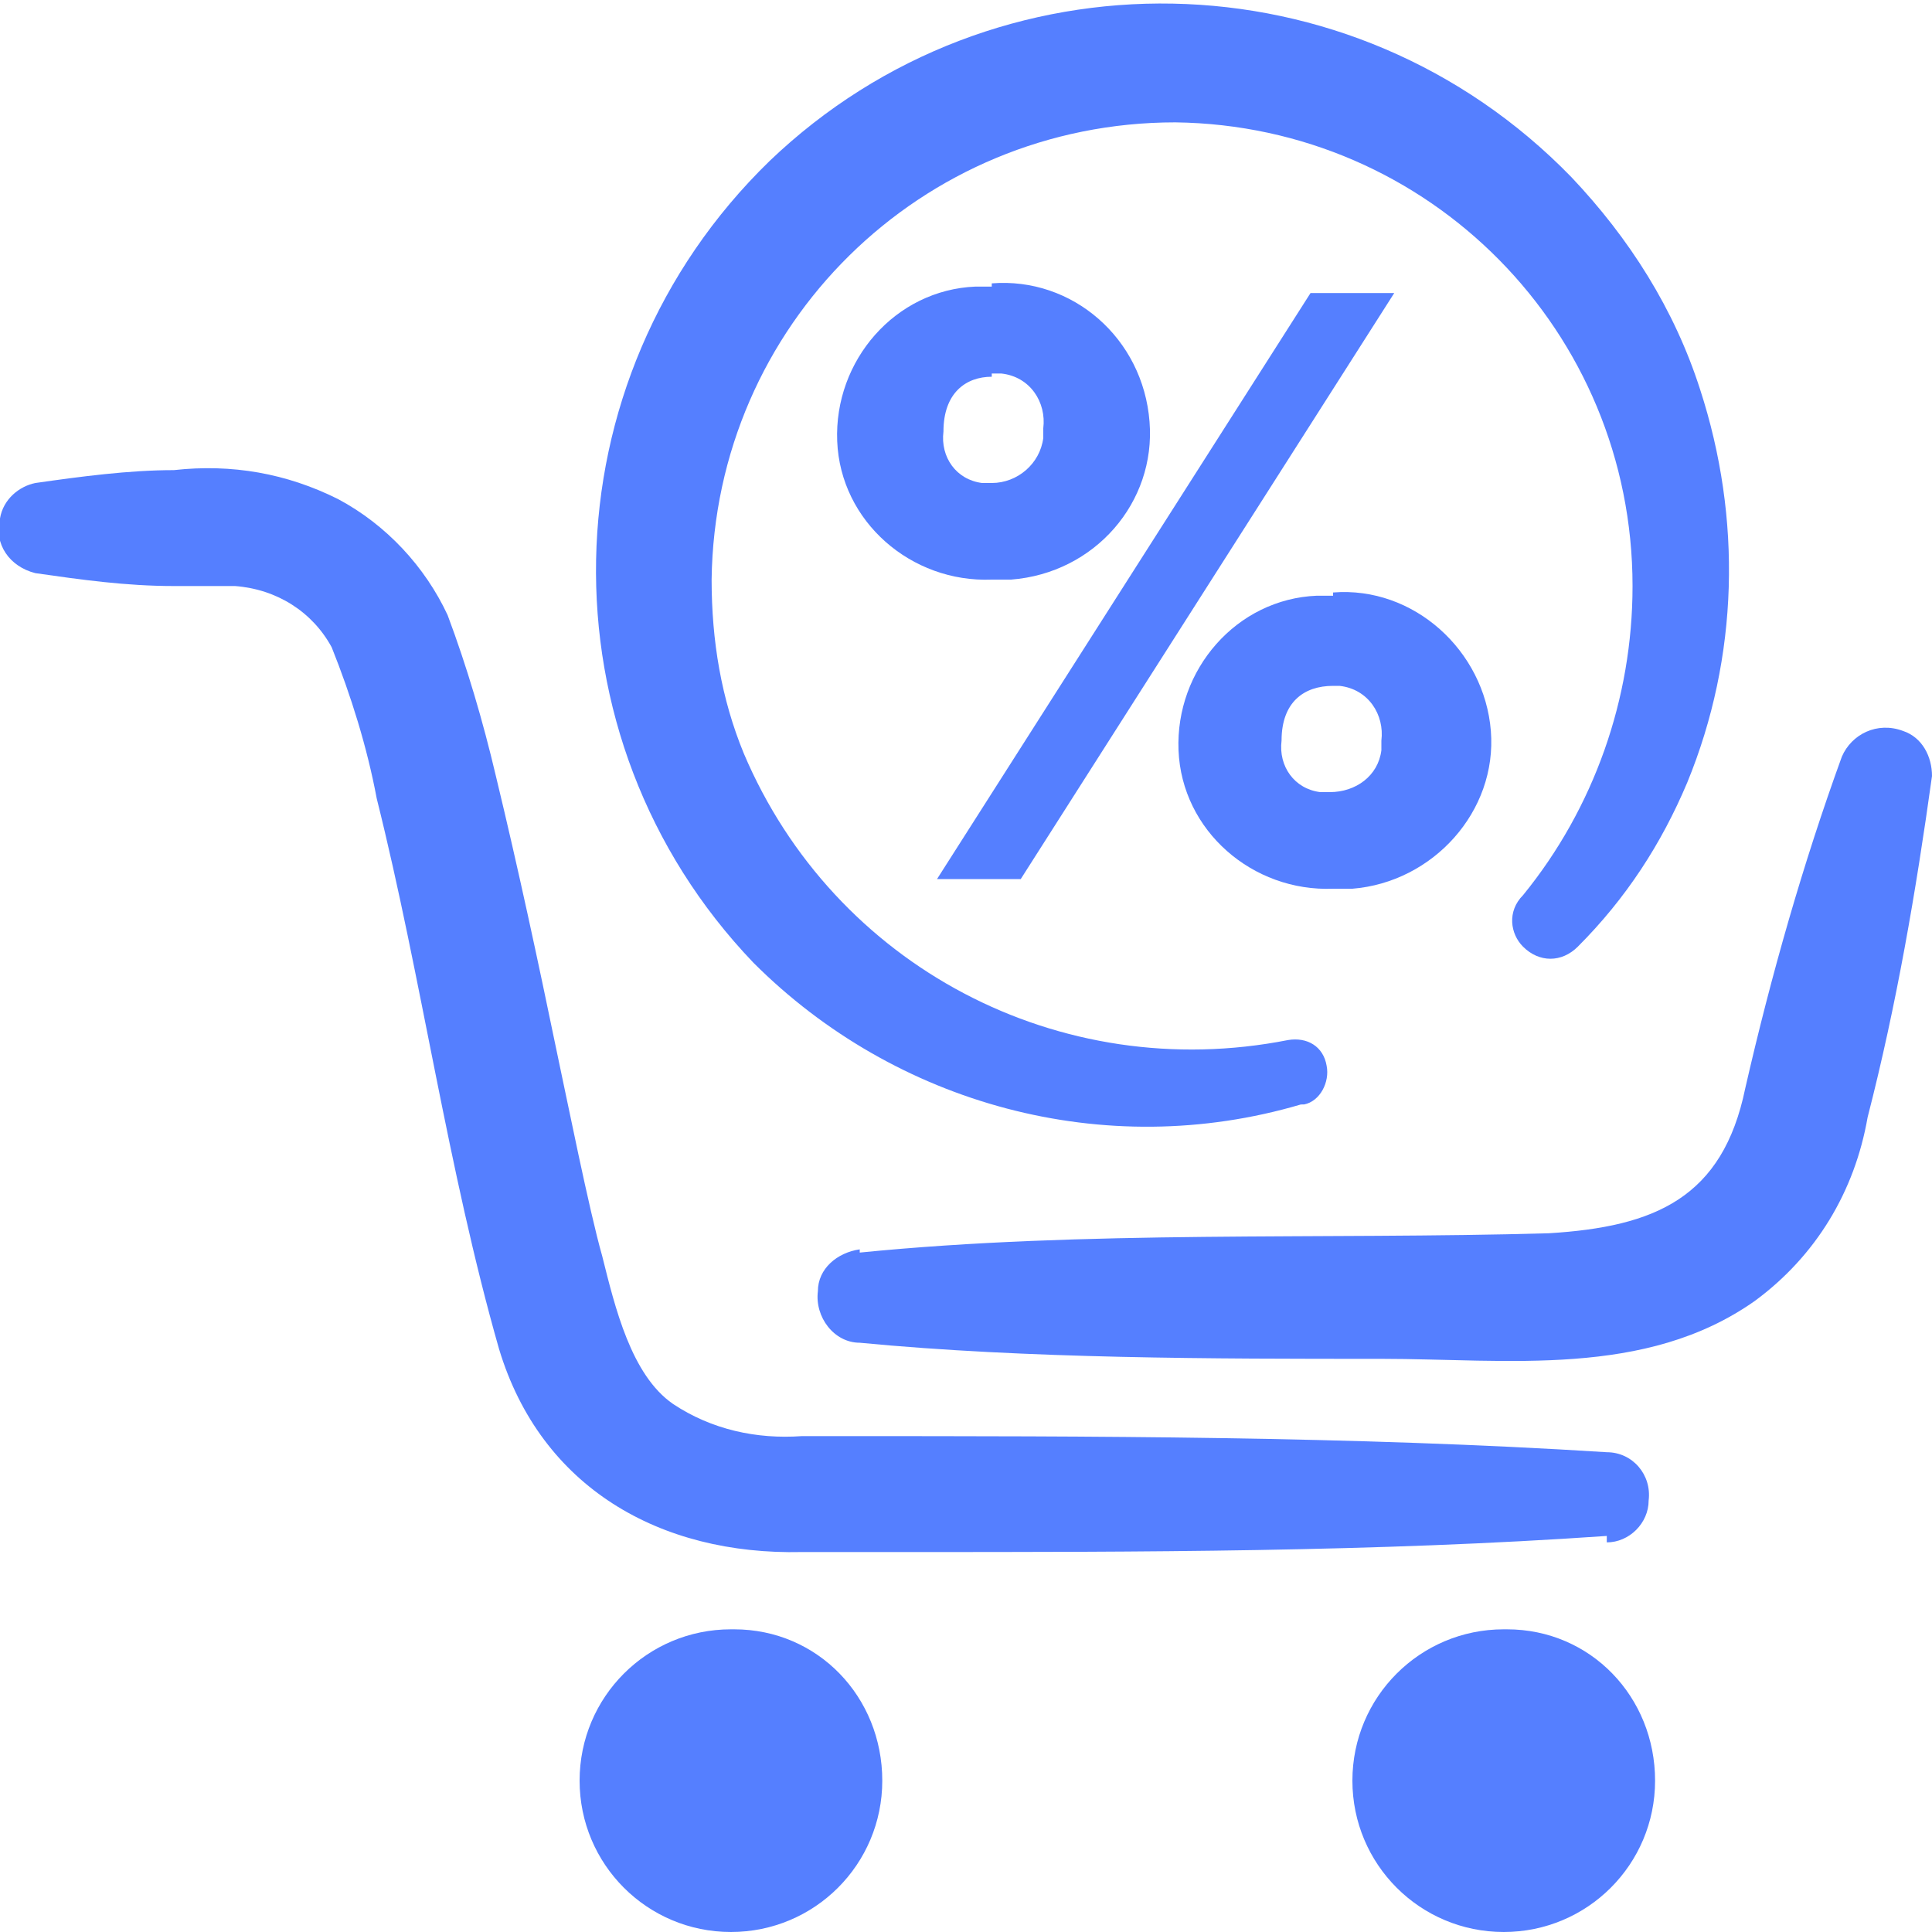
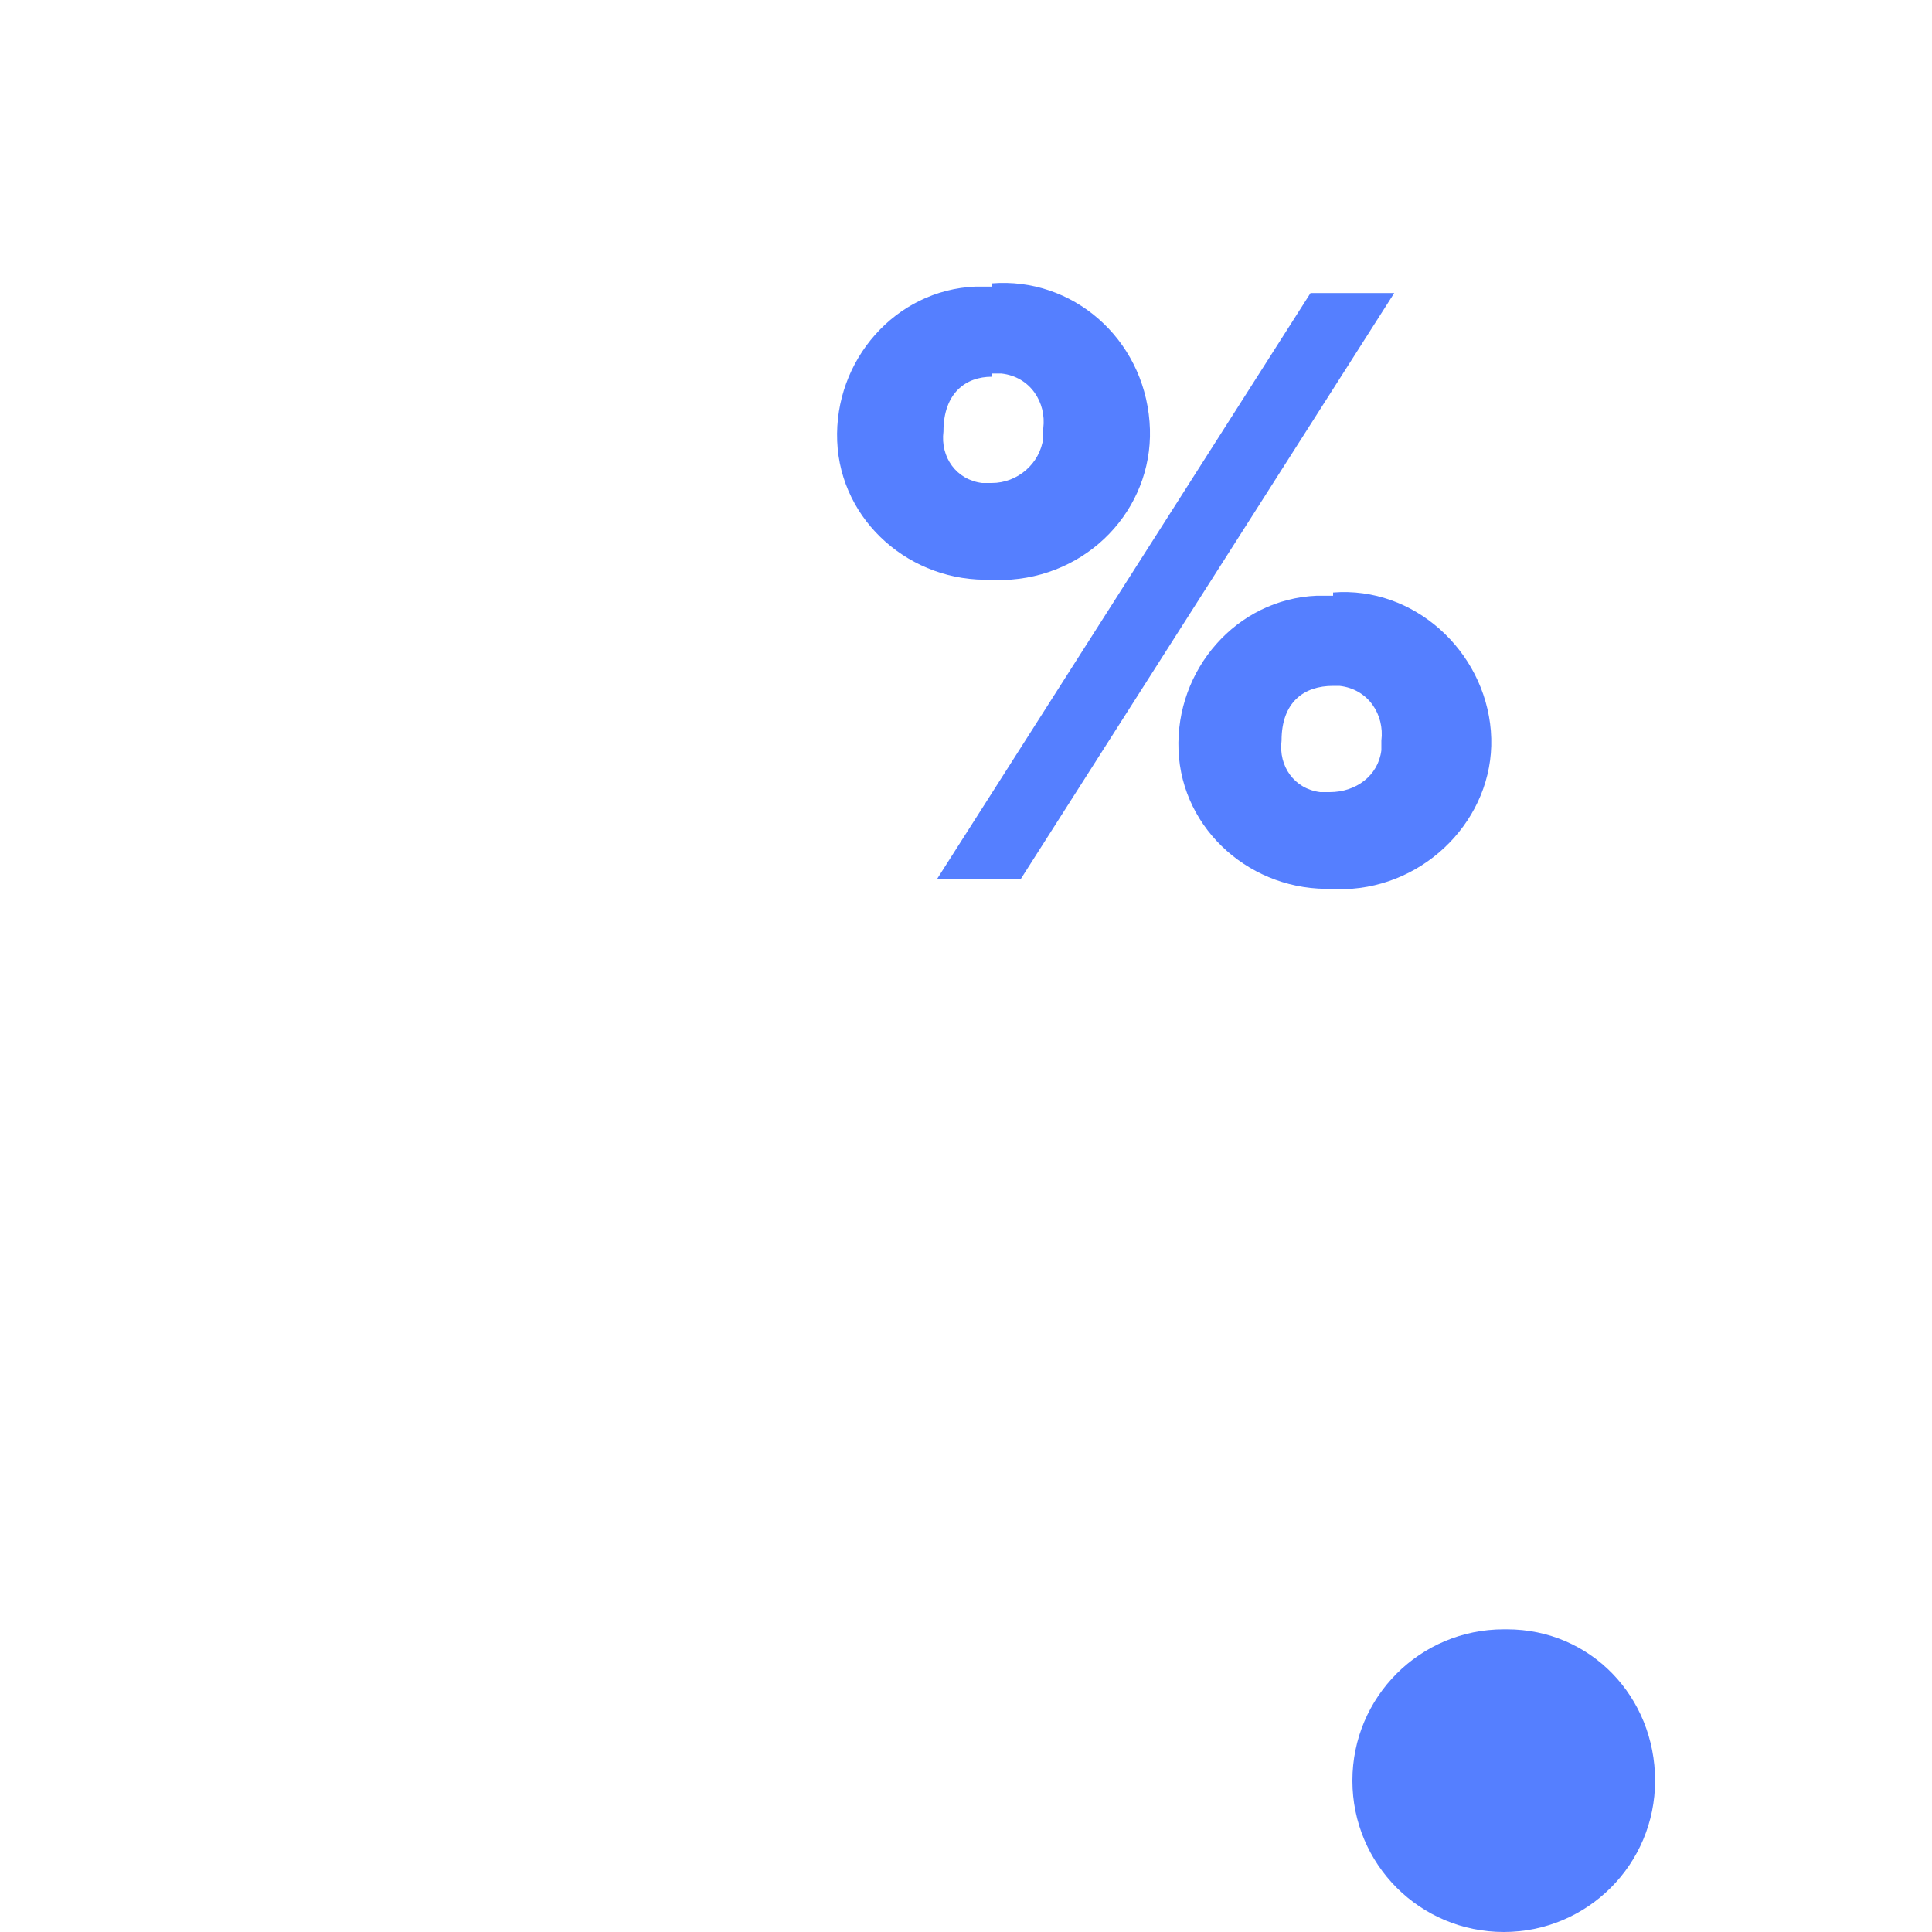
<svg xmlns="http://www.w3.org/2000/svg" id="Layer_1" version="1.1" viewBox="0 0 60 60">
  <defs>
    <style>
      .st0 {
        fill: #557fff;
      }
    </style>
  </defs>
-   <path class="st0" d="M40.4,34.3c-6.1,1.8-12.6,0-17-4.4-6.7-7-6.5-18.1.5-24.9,7-6.7,18.1-6.5,24.9.5,1.8,1.9,3.2,4.1,4,6.6,1.3,4,1.2,8.3-.4,12.2-.8,1.9-1.9,3.6-3.4,5.1-.5.5-1.2.5-1.7,0-.4-.4-.5-1.1,0-1.6,2.2-2.7,3.4-6.1,3.4-9.6,0-7.9-6.3-14.3-14.2-14.4-7.9,0-14.3,6.3-14.4,14.2,0,1.9.3,3.7,1,5.4,2.8,6.6,9.8,10.3,16.9,8.9.6-.1,1.1.2,1.2.8.1.5-.2,1.1-.7,1.2" />
  <path class="st0" d="M30.8,8.8c2.5-.2,4.7,1.7,4.9,4.3.2,2.5-1.7,4.7-4.3,4.9-.2,0-.4,0-.6,0-2.5.1-4.7-1.8-4.8-4.3-.1-2.5,1.8-4.7,4.3-4.8.2,0,.3,0,.5,0M43.3,9.1l-11.6,18.2h-2.6l11.6-18.2h2.7ZM30.8,11.7c-.8,0-1.5.5-1.5,1.7-.1.8.4,1.5,1.2,1.6,0,0,.2,0,.3,0,.8,0,1.5-.6,1.6-1.4,0,0,0-.2,0-.3.1-.8-.4-1.6-1.3-1.7-.1,0-.2,0-.3,0M41.4,18.4c2.5-.2,4.7,1.8,4.9,4.3.2,2.5-1.8,4.7-4.3,4.9-.2,0-.4,0-.6,0-2.5.1-4.7-1.8-4.8-4.3-.1-2.5,1.8-4.7,4.3-4.8.2,0,.3,0,.5,0M41.4,21.3c-.9,0-1.6.5-1.6,1.7-.1.8.4,1.5,1.2,1.6.1,0,.2,0,.3,0,.8,0,1.5-.5,1.6-1.3,0-.1,0-.2,0-.3.1-.8-.4-1.6-1.3-1.7-.1,0-.2,0-.3,0" />
-   <path class="st0" d="M22.7,50.6c-2.6,0-4.7,2.1-4.7,4.7,0,2.6,2.1,4.7,4.7,4.7,2.6,0,4.7-2.1,4.7-4.7h0c0-2.6-2-4.7-4.6-4.7,0,0,0,0-.1,0" />
  <path class="st0" d="M46.7,50.6c-2.6,0-4.7,2.1-4.7,4.7,0,2.6,2.1,4.7,4.7,4.7,2.6,0,4.7-2.1,4.7-4.7h0c0-2.6-2-4.7-4.6-4.7,0,0,0,0-.1,0" />
-   <path class="st0" d="M26.7,38.9c7-.7,14.4-.4,21.4-.6,3.3-.2,5.4-1.1,6.1-4.5.8-3.5,1.8-7,3-10.3.3-.7,1.1-1.1,1.9-.8.6.2.9.8.9,1.4-.5,3.6-1.1,7.1-2,10.6-.4,2.3-1.6,4.3-3.5,5.7-3.4,2.4-7.7,1.8-11.6,1.8-5.2,0-11,0-16.2-.5-.8,0-1.4-.8-1.3-1.6,0-.7.6-1.2,1.3-1.3" />
-   <path class="st0" d="M49.9,47.7c-7.2.5-14.5.5-21.7.5-.7,0-2.5,0-3.3,0-4.4.1-8.1-2-9.4-6.3-1.6-5.6-2.4-11.5-3.8-17.1-.3-1.6-.8-3.2-1.4-4.7-.6-1.1-1.7-1.8-3-1.9-.6,0-1.3,0-1.9,0-1.5,0-2.9-.2-4.3-.4-.8-.2-1.3-.9-1.1-1.7.1-.6.6-1,1.1-1.1,1.4-.2,2.9-.4,4.3-.4,1.8-.2,3.5.1,5.1.9,1.5.8,2.7,2.1,3.4,3.6.6,1.6,1.1,3.3,1.5,5,.7,2.9,1.3,5.7,1.9,8.6.3,1.4,1,4.9,1.4,6.3.4,1.6.9,3.7,2.2,4.6,1.2.8,2.6,1.1,4,1h1.1c7.9,0,16,0,23.9.5.8,0,1.4.7,1.3,1.5,0,.7-.6,1.3-1.3,1.3" />
</svg>